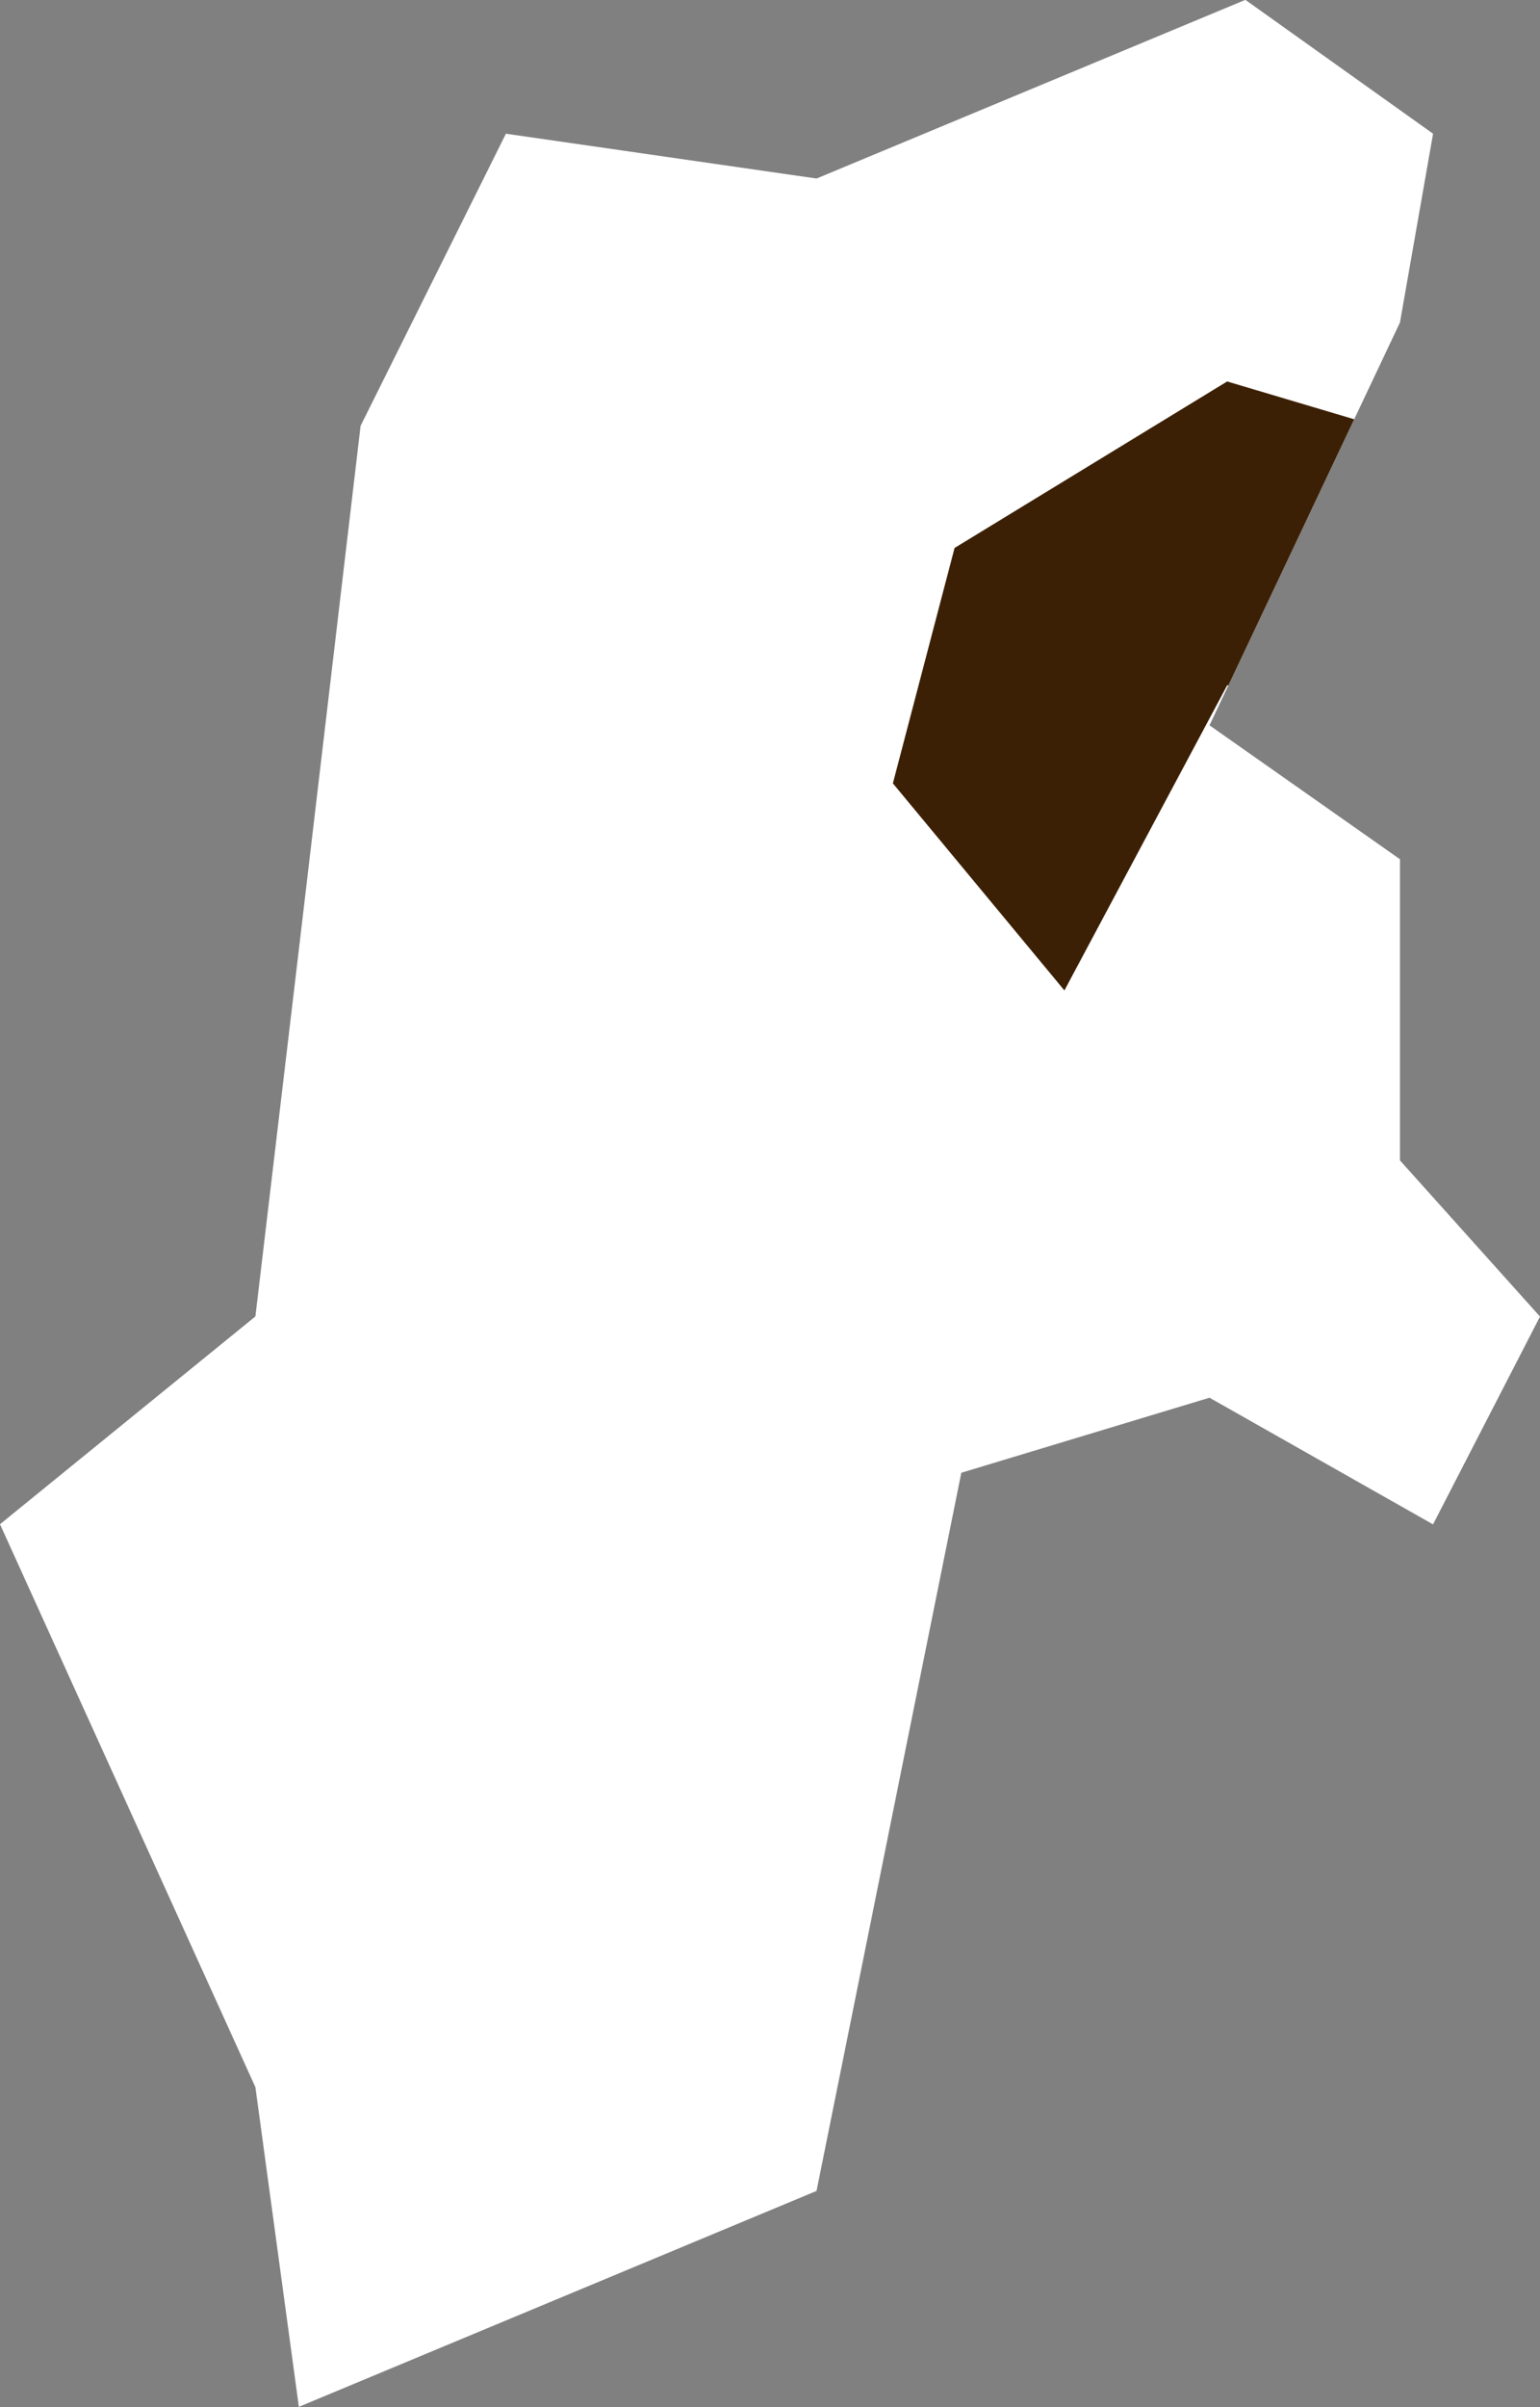
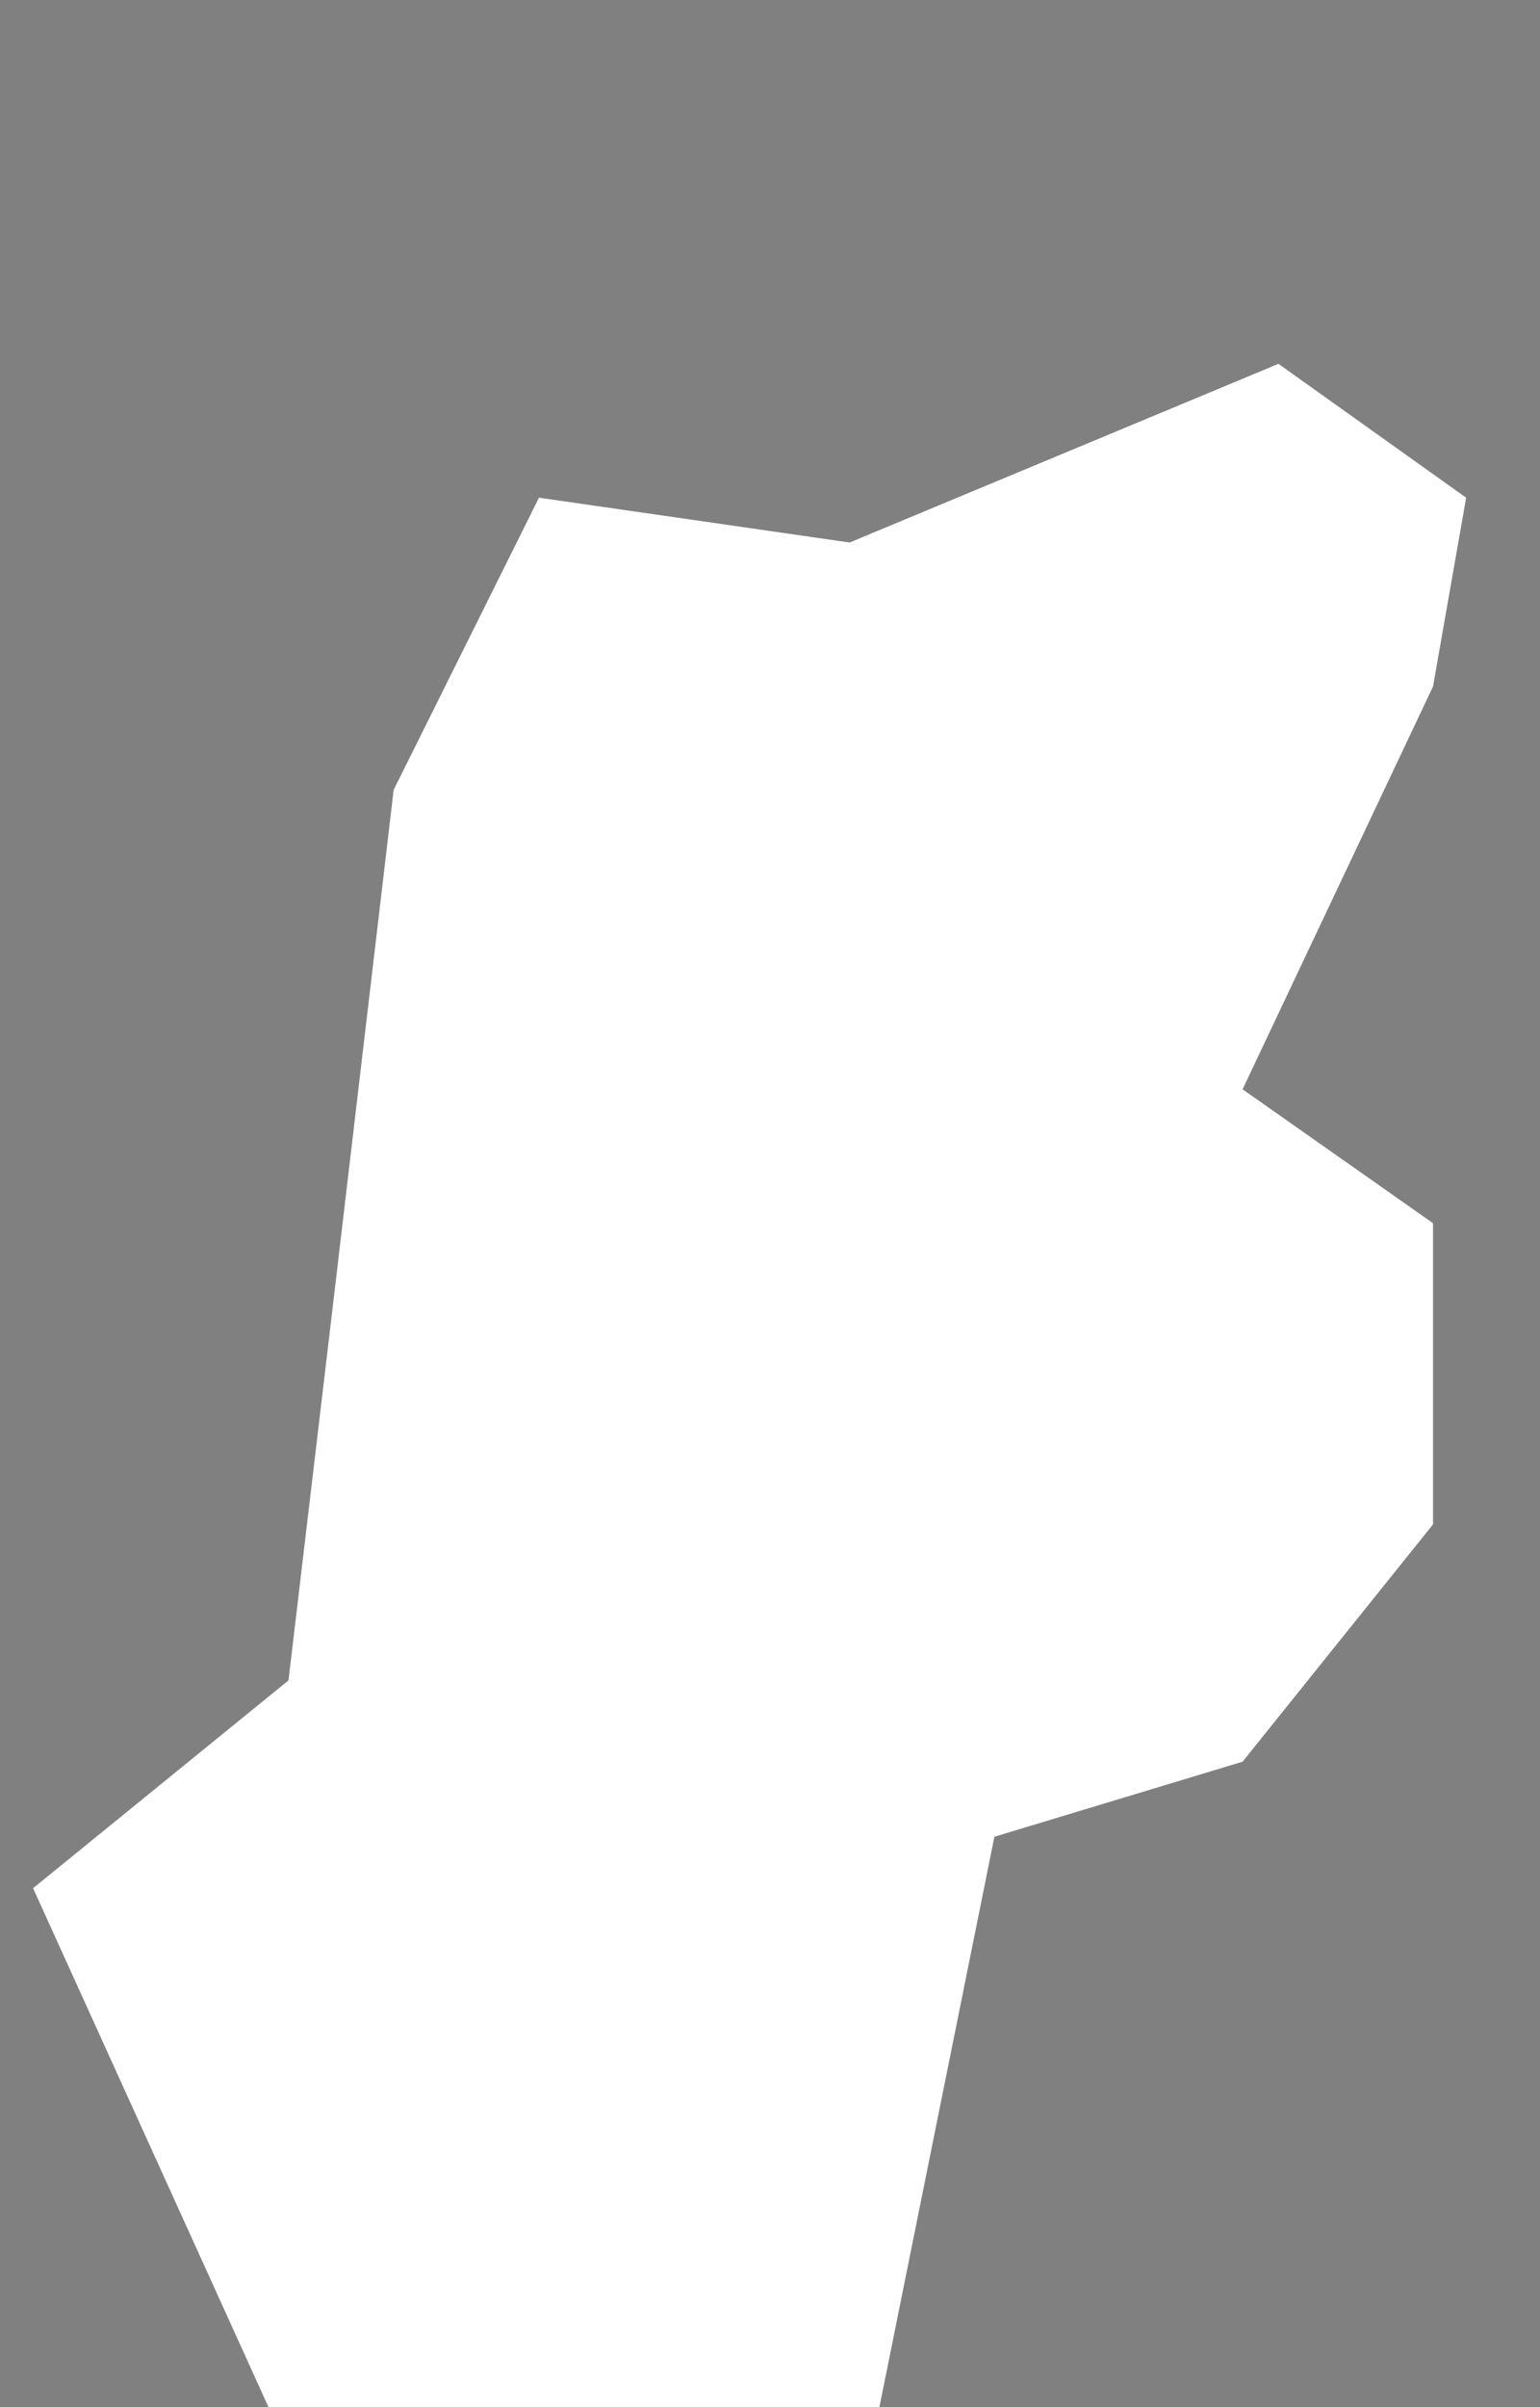
<svg xmlns="http://www.w3.org/2000/svg" width="51.168" height="79.924" viewBox="0 0 51.168 79.924">
  <rect x="0" y="0" width="51.168" height="79.924" fill="#808080" stroke="none" />
  <defs>
    <clipPath id="clip-path">
-       <path id="パス_50866" data-name="パス 50866" d="M-795.661,941.128l3.554-6.9-4.653-5.186v-10l-6.328-4.447,6.328-13.376,1.1-6.268-6.236-4.445-14.248,5.933-10.322-1.488-4.828,9.7-2.051,17.391-1.444,12.181-8.486,6.9,8.486,18.693,1.444,10.614,17.2-7.169,4.811-23.847,8.246-2.492Z" transform="translate(1609.691 260.496)" fill="#fff" />
-     </clipPath>
+       </clipPath>
  </defs>
  <g id="グループ_16903" data-name="グループ 16903" transform="translate(-664.416 -1151.007)">
-     <path id="パス_50737" data-name="パス 50737" d="M-795.661,941.128l3.554-6.9-4.653-5.186v-10l-6.328-4.447,6.328-13.376,1.1-6.268-6.236-4.445-14.248,5.933-10.322-1.488-4.828,9.7-2.051,17.391-1.444,12.181-8.486,6.9,8.486,18.693,1.444,10.614,17.2-7.169,4.811-23.847,8.246-2.492Z" transform="translate(1507.691 260.496)" fill="#fff" />
+     <path id="パス_50737" data-name="パス 50737" d="M-795.661,941.128v-10l-6.328-4.447,6.328-13.376,1.1-6.268-6.236-4.445-14.248,5.933-10.322-1.488-4.828,9.7-2.051,17.391-1.444,12.181-8.486,6.9,8.486,18.693,1.444,10.614,17.2-7.169,4.811-23.847,8.246-2.492Z" transform="translate(1507.691 260.496)" fill="#fff" />
    <g id="マスクグループ_16824" data-name="マスクグループ 16824" transform="translate(-102)" clip-path="url(#clip-path)">
-       <path id="パス_50867" data-name="パス 50867" d="M-3068.311,1195.878l5.418-7.1,8.077.239,7.424,7.581-1.205,19.356-5.982-5.629-2.645-11.457Z" transform="translate(326.774 -2074.79) rotate(-77)" fill="#3c2005" />
-     </g>
+       </g>
  </g>
</svg>